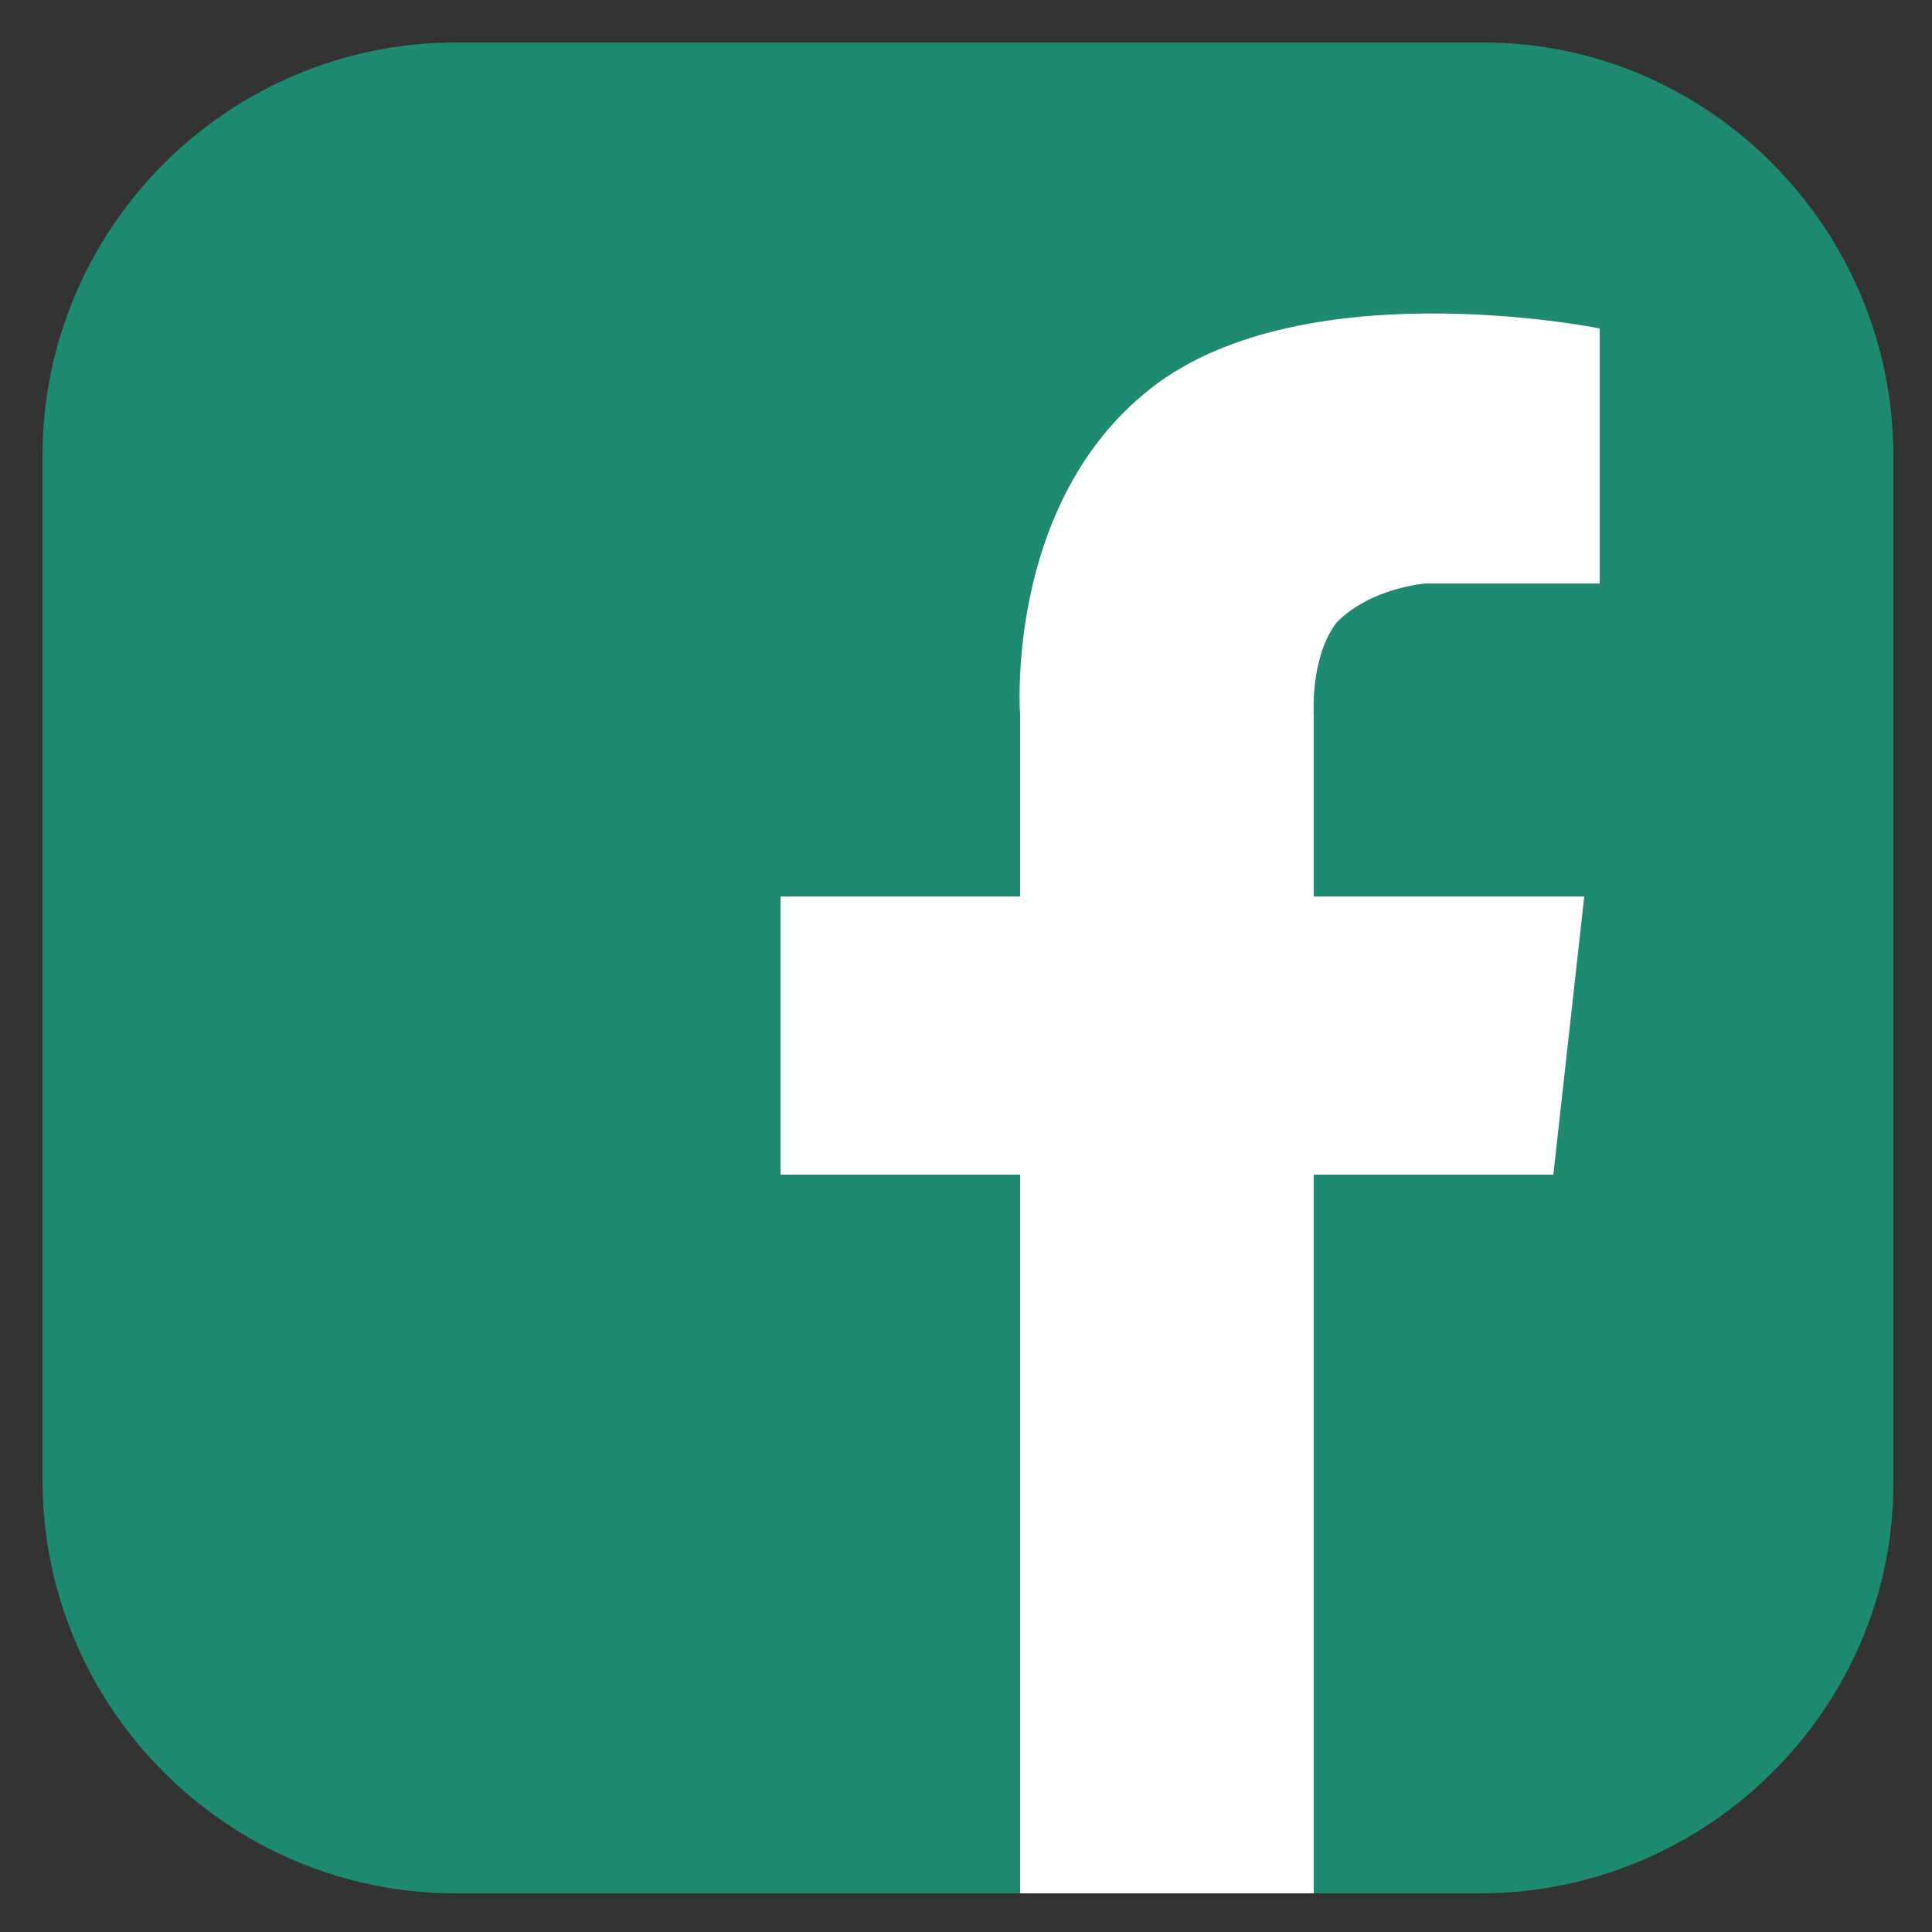
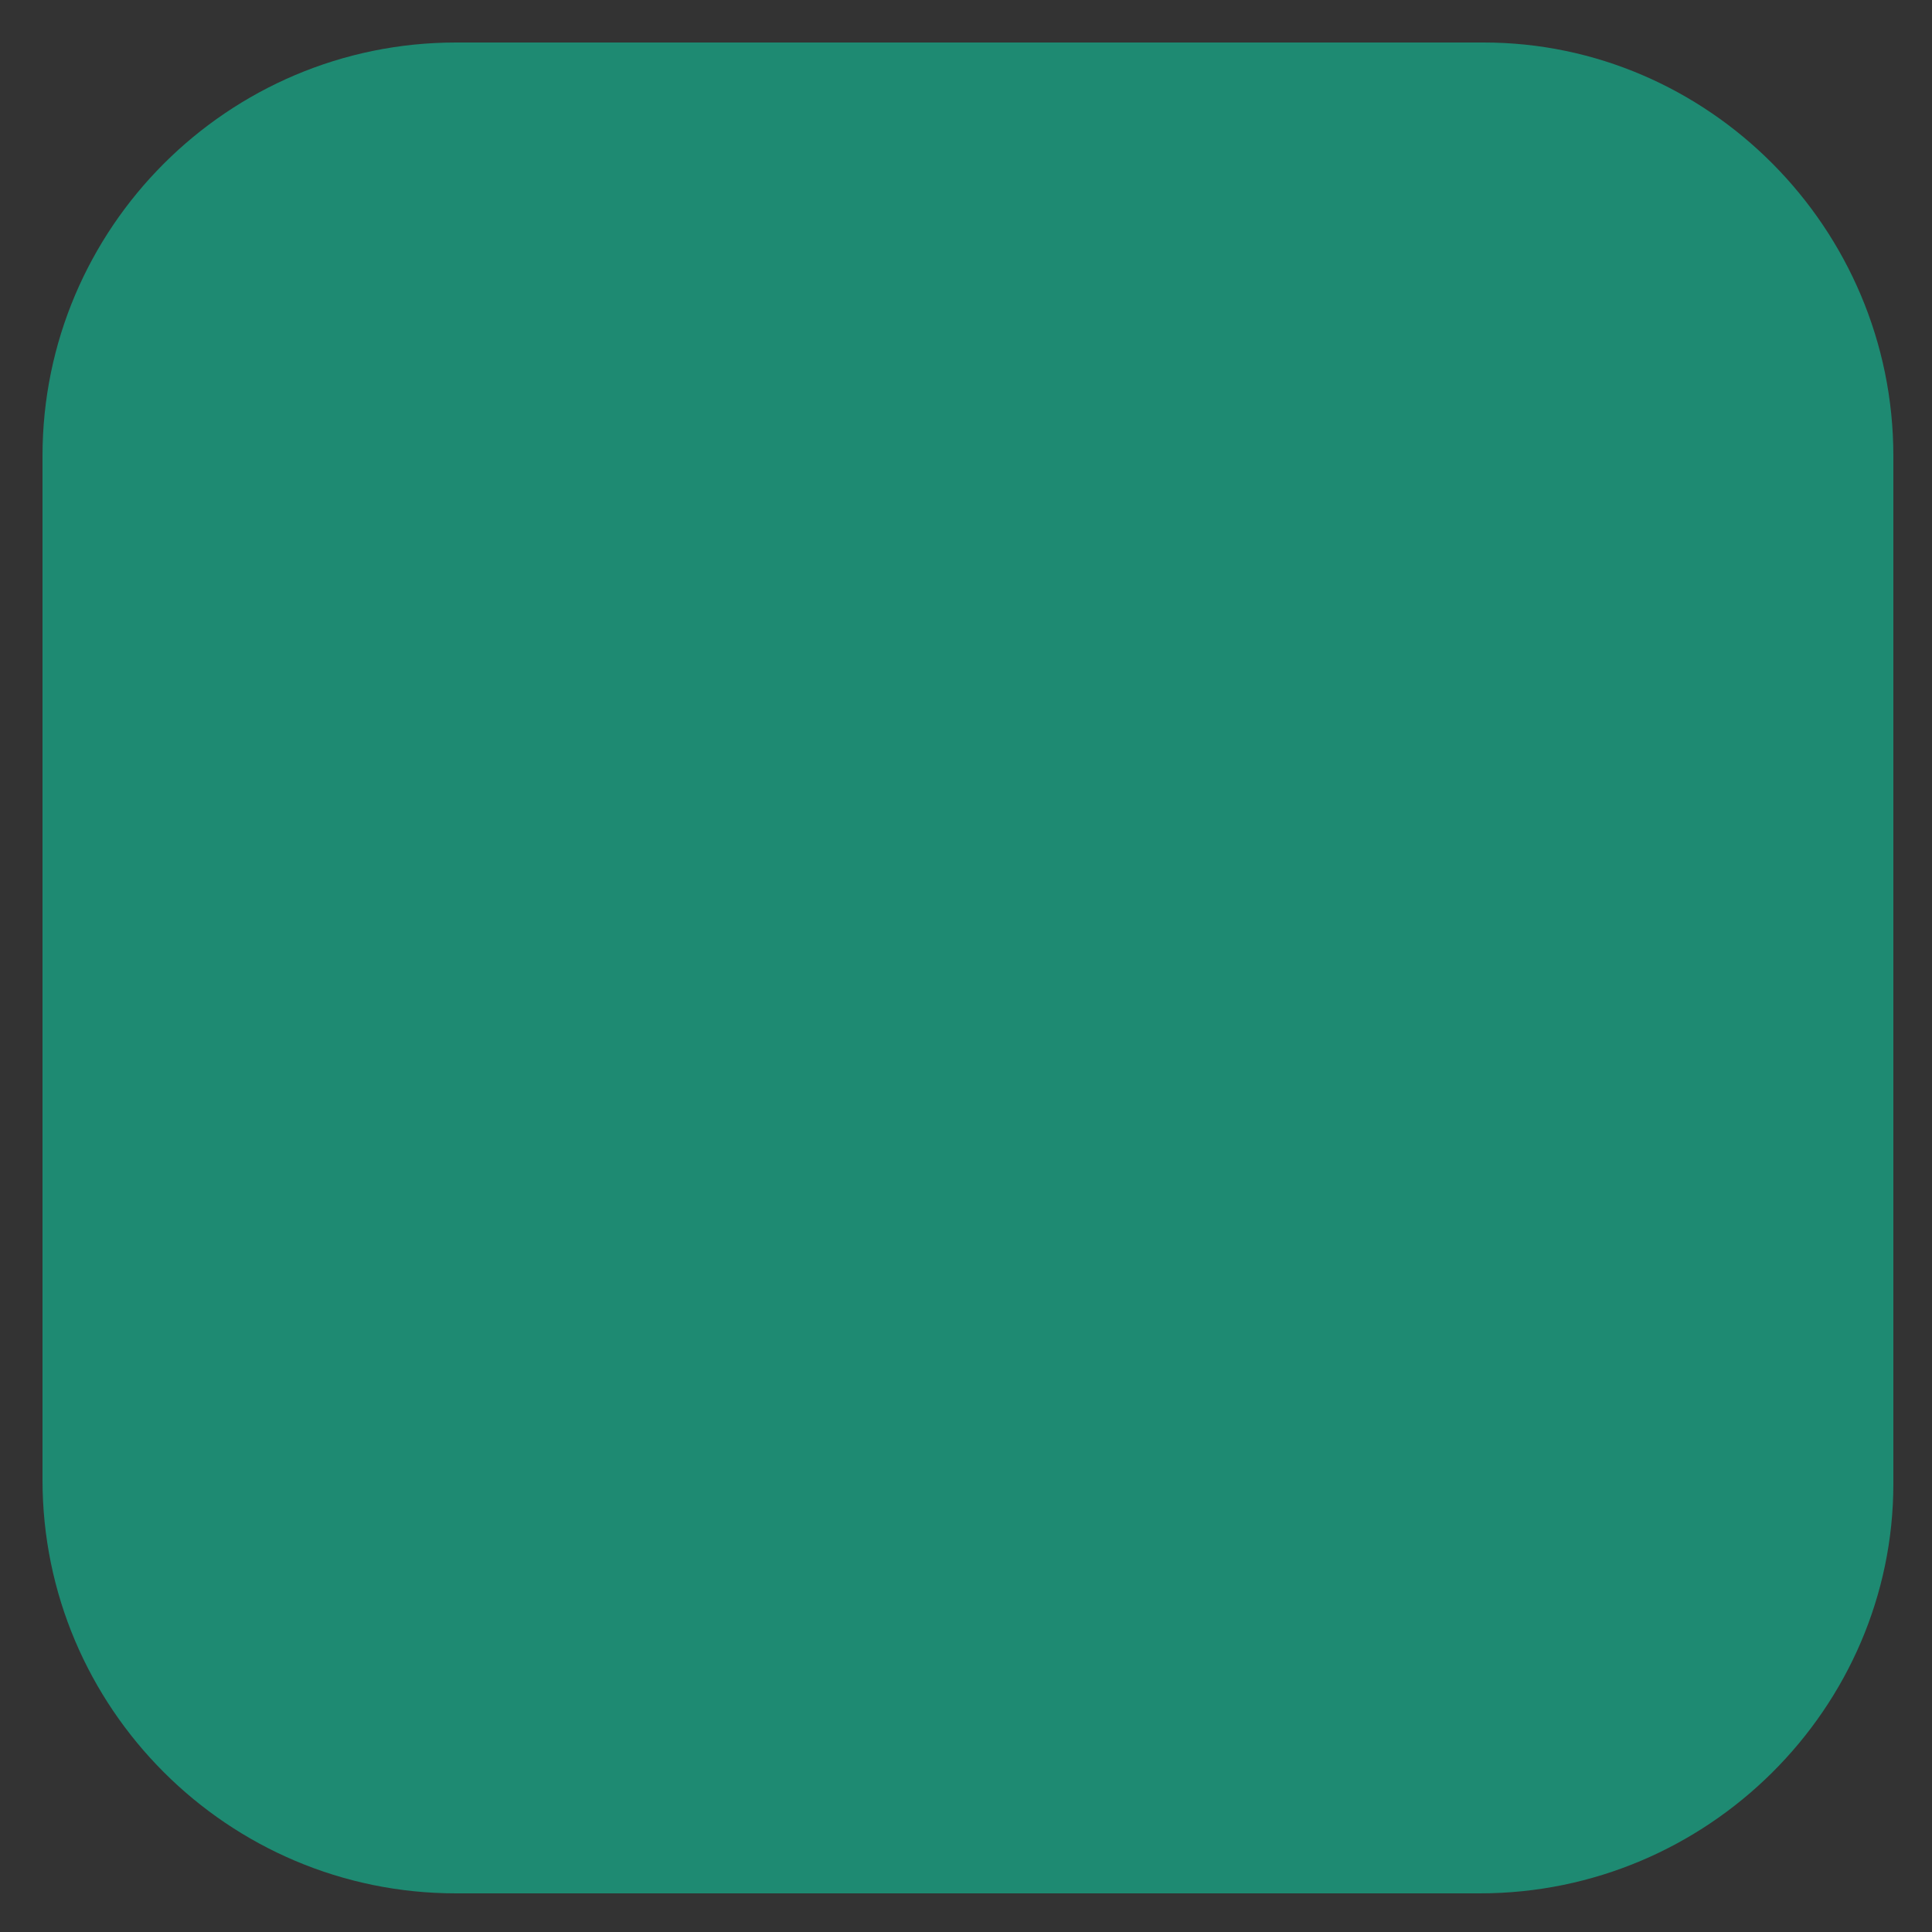
<svg xmlns="http://www.w3.org/2000/svg" version="1.1" id="Layer_1" x="0px" y="0px" viewBox="0 0 50 50" style="enable-background:new 0 0 50 50;" xml:space="preserve">
  <rect x="0" y="0" width="50" height="50" fill="#333333" stroke="none" />
  <style type="text/css">
	.st0{fill:#1E8A72;}
	.st1{fill:#FFFFFF;}
</style>
  <path class="st0" d="M38.3,49H11.8C5.9,49,1.1,44.2,1.1,38.3V11.8c0-5.9,4.8-10.7,10.7-10.7h26.6C44.2,1.1,49,5.9,49,11.8v26.6  C49,44.2,44.2,49,38.3,49" />
-   <path class="st1" d="M36.9,15.1h4.5V8.5c0,0-7.9-1.6-11.8,1.7c-3.6,3-3.2,8.3-3.2,8.3v4.7h-6.2v7.2h6.2V49h7.6V30.4h6.2l0.8-7.2h-7  v-4.7c0,0-0.1-1.5,0.6-2.4C35.5,15.2,36.9,15.1,36.9,15.1" />
</svg>